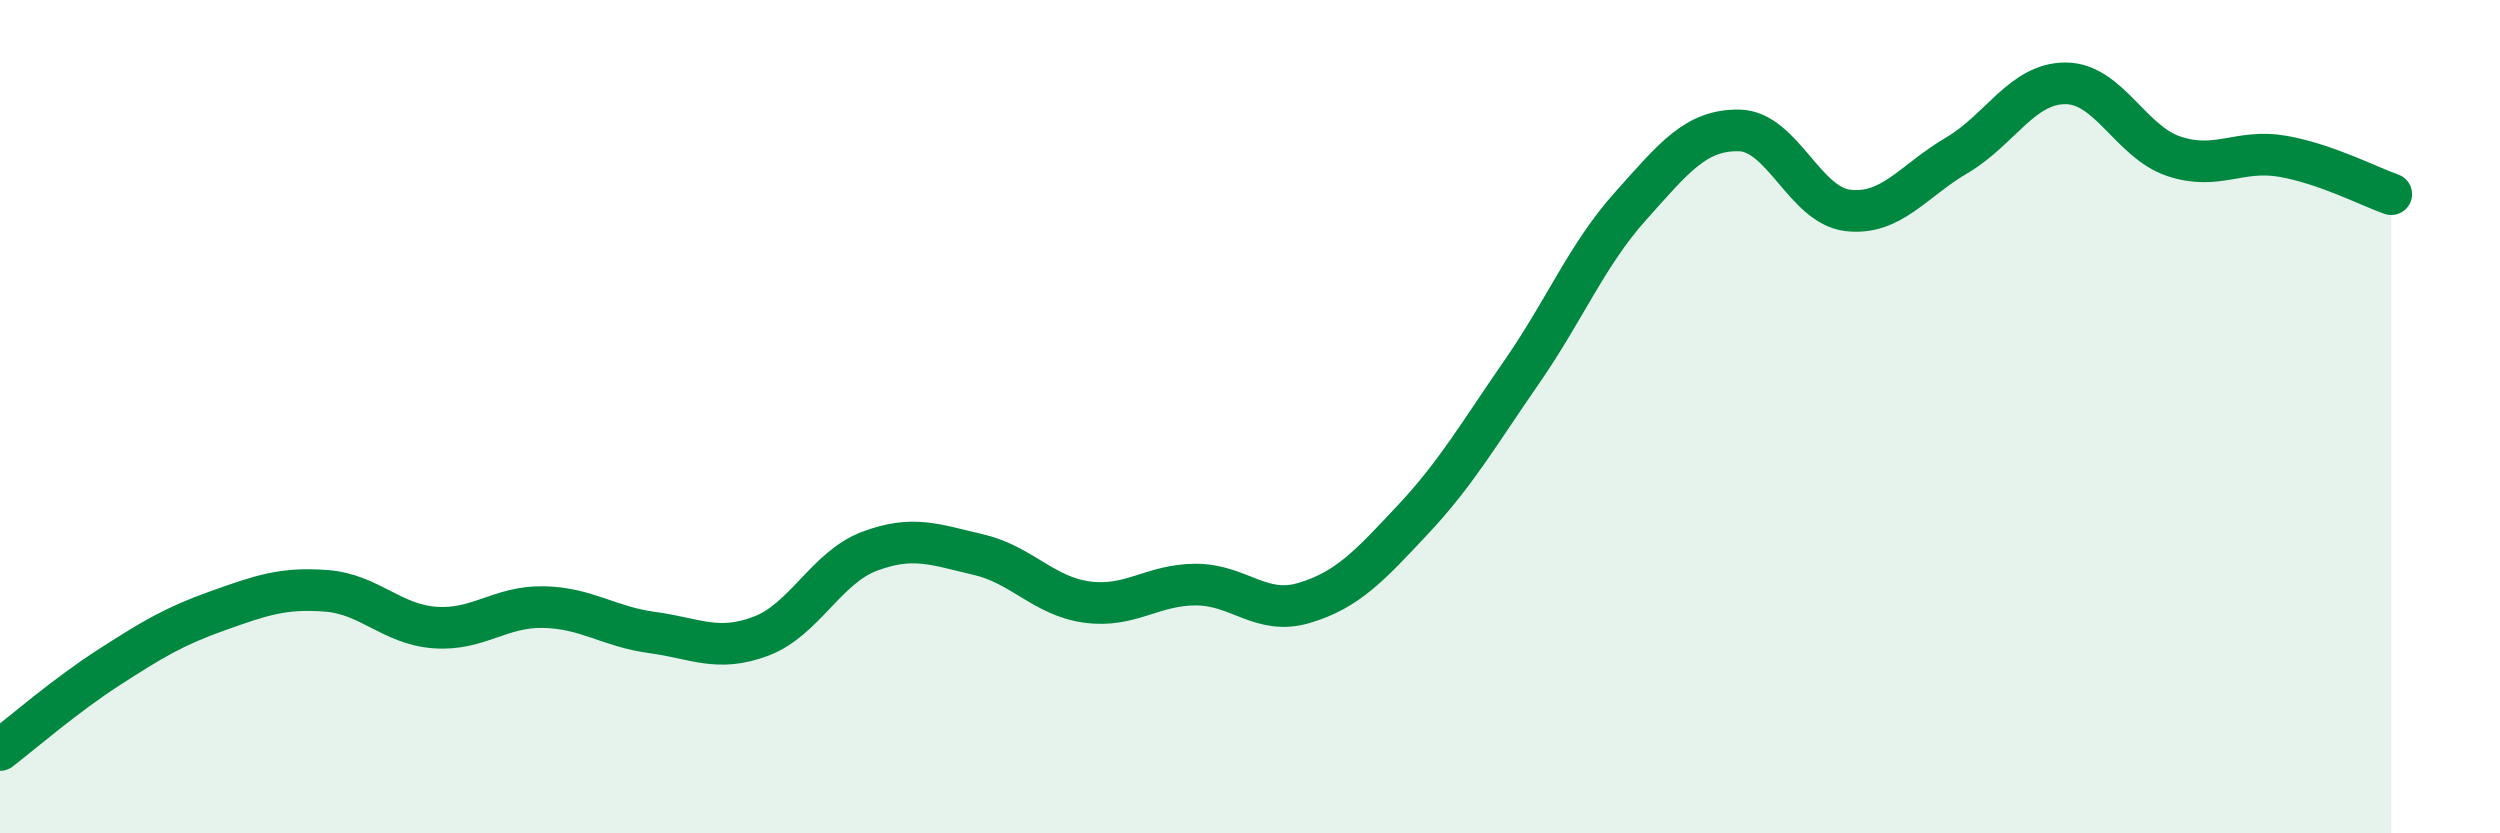
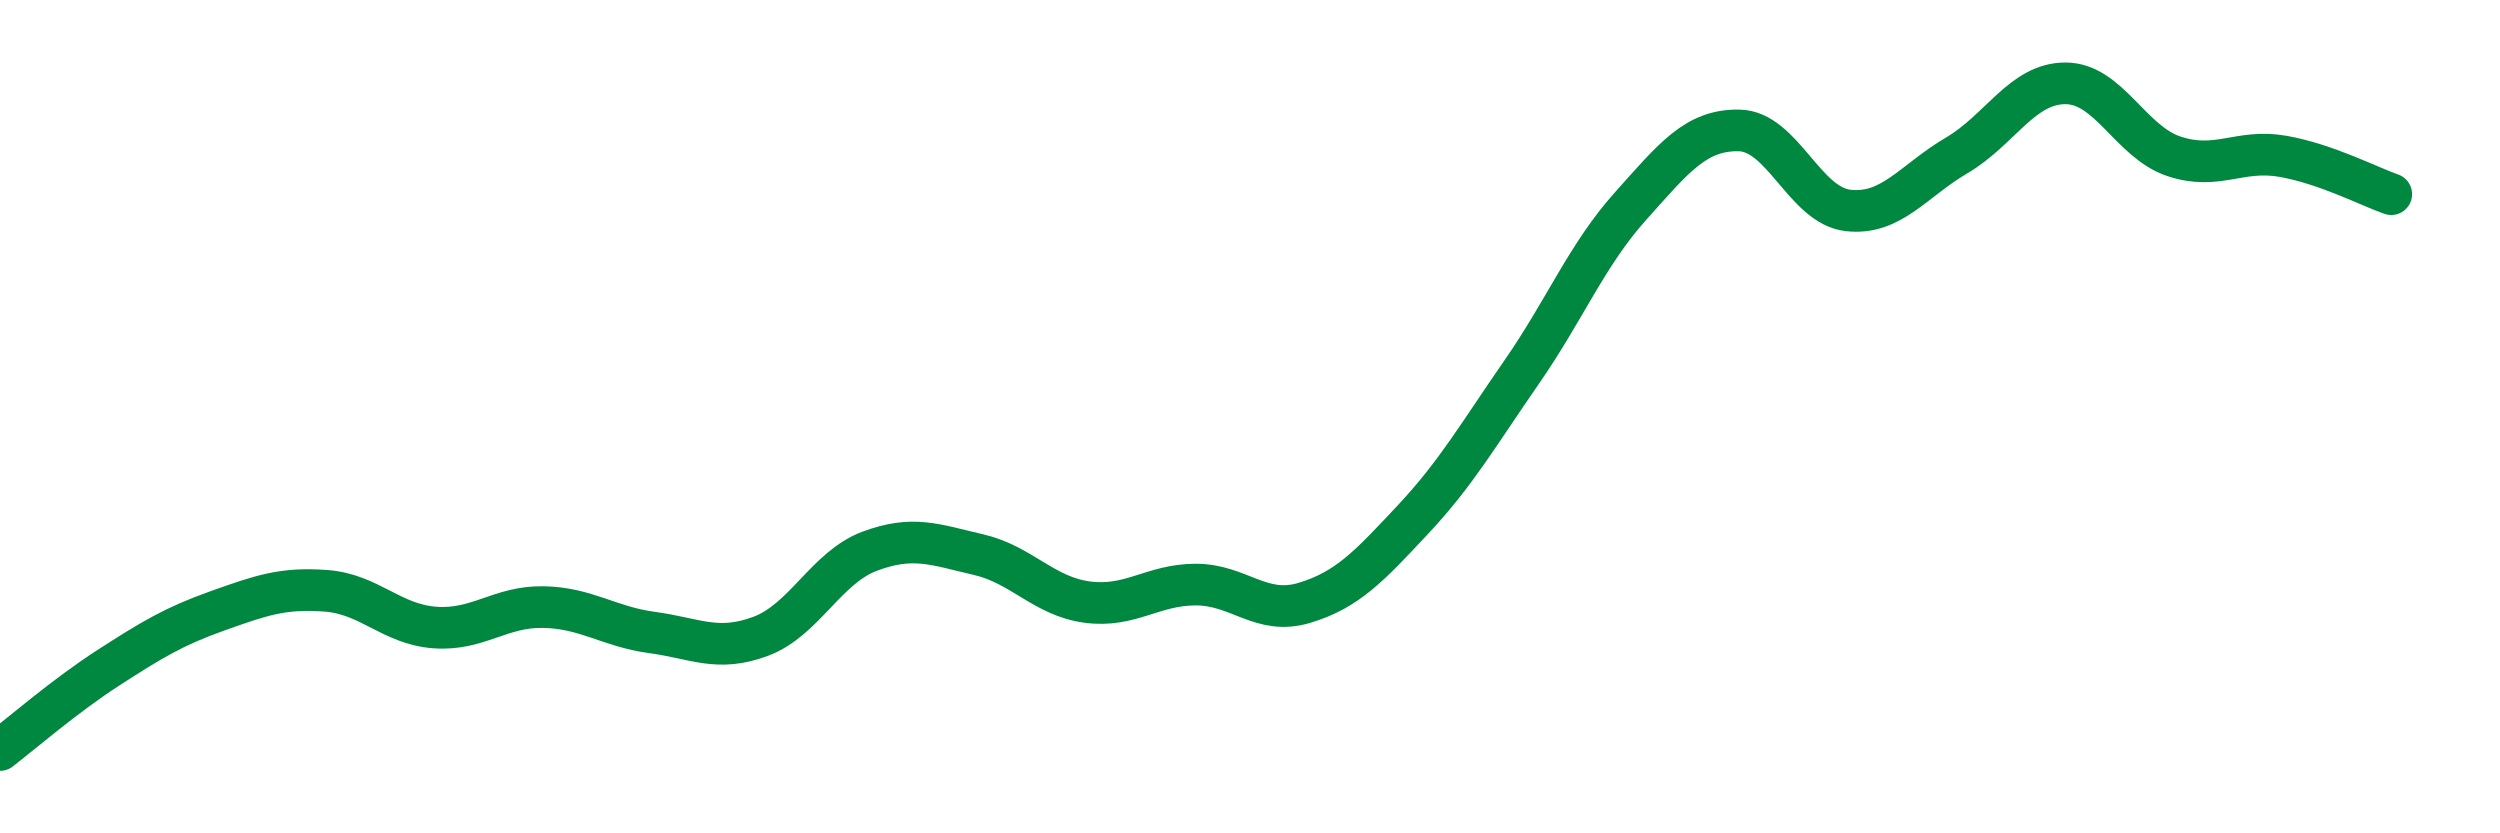
<svg xmlns="http://www.w3.org/2000/svg" width="60" height="20" viewBox="0 0 60 20">
-   <path d="M 0,18 C 0.52,17.6 1.57,16.69 2.61,16.02 C 3.65,15.35 4.18,15.03 5.22,14.66 C 6.26,14.29 6.79,14.1 7.83,14.18 C 8.87,14.26 9.39,14.98 10.43,15.06 C 11.47,15.14 12,14.55 13.04,14.57 C 14.08,14.59 14.61,15.04 15.65,15.18 C 16.69,15.32 17.22,15.66 18.26,15.27 C 19.3,14.88 19.83,13.62 20.87,13.23 C 21.91,12.84 22.44,13.07 23.48,13.31 C 24.52,13.55 25.05,14.31 26.09,14.45 C 27.13,14.59 27.66,14.03 28.7,14.03 C 29.74,14.03 30.26,14.78 31.3,14.47 C 32.34,14.16 32.87,13.58 33.91,12.47 C 34.95,11.36 35.48,10.43 36.52,8.93 C 37.56,7.43 38.09,6.11 39.13,4.95 C 40.17,3.79 40.7,3.11 41.74,3.13 C 42.78,3.15 43.31,4.93 44.35,5.05 C 45.39,5.17 45.92,4.34 46.96,3.73 C 48,3.12 48.53,2 49.57,2 C 50.61,2 51.13,3.4 52.17,3.75 C 53.21,4.1 53.74,3.57 54.78,3.75 C 55.82,3.93 56.87,4.48 57.39,4.66L57.39 20L0 20Z" fill="#008740" opacity="0.1" stroke-linecap="round" stroke-linejoin="round" />
  <path d="M 0,18 C 0.52,17.6 1.57,16.69 2.61,16.02 C 3.65,15.35 4.18,15.03 5.22,14.66 C 6.26,14.29 6.79,14.1 7.83,14.18 C 8.87,14.26 9.39,14.98 10.43,15.06 C 11.47,15.14 12,14.55 13.04,14.57 C 14.08,14.59 14.61,15.04 15.65,15.18 C 16.69,15.32 17.22,15.66 18.26,15.27 C 19.3,14.88 19.83,13.62 20.87,13.23 C 21.91,12.84 22.44,13.07 23.48,13.31 C 24.52,13.55 25.05,14.31 26.09,14.45 C 27.13,14.59 27.66,14.03 28.7,14.03 C 29.74,14.03 30.26,14.78 31.3,14.47 C 32.34,14.16 32.87,13.58 33.91,12.47 C 34.95,11.36 35.48,10.43 36.52,8.93 C 37.56,7.43 38.09,6.11 39.13,4.95 C 40.17,3.79 40.7,3.11 41.74,3.13 C 42.78,3.15 43.31,4.93 44.35,5.05 C 45.39,5.17 45.92,4.34 46.96,3.73 C 48,3.12 48.53,2 49.57,2 C 50.61,2 51.13,3.4 52.17,3.75 C 53.21,4.1 53.74,3.57 54.78,3.75 C 55.82,3.93 56.87,4.48 57.39,4.66" stroke="#008740" stroke-width="1" fill="none" stroke-linecap="round" stroke-linejoin="round" />
</svg>